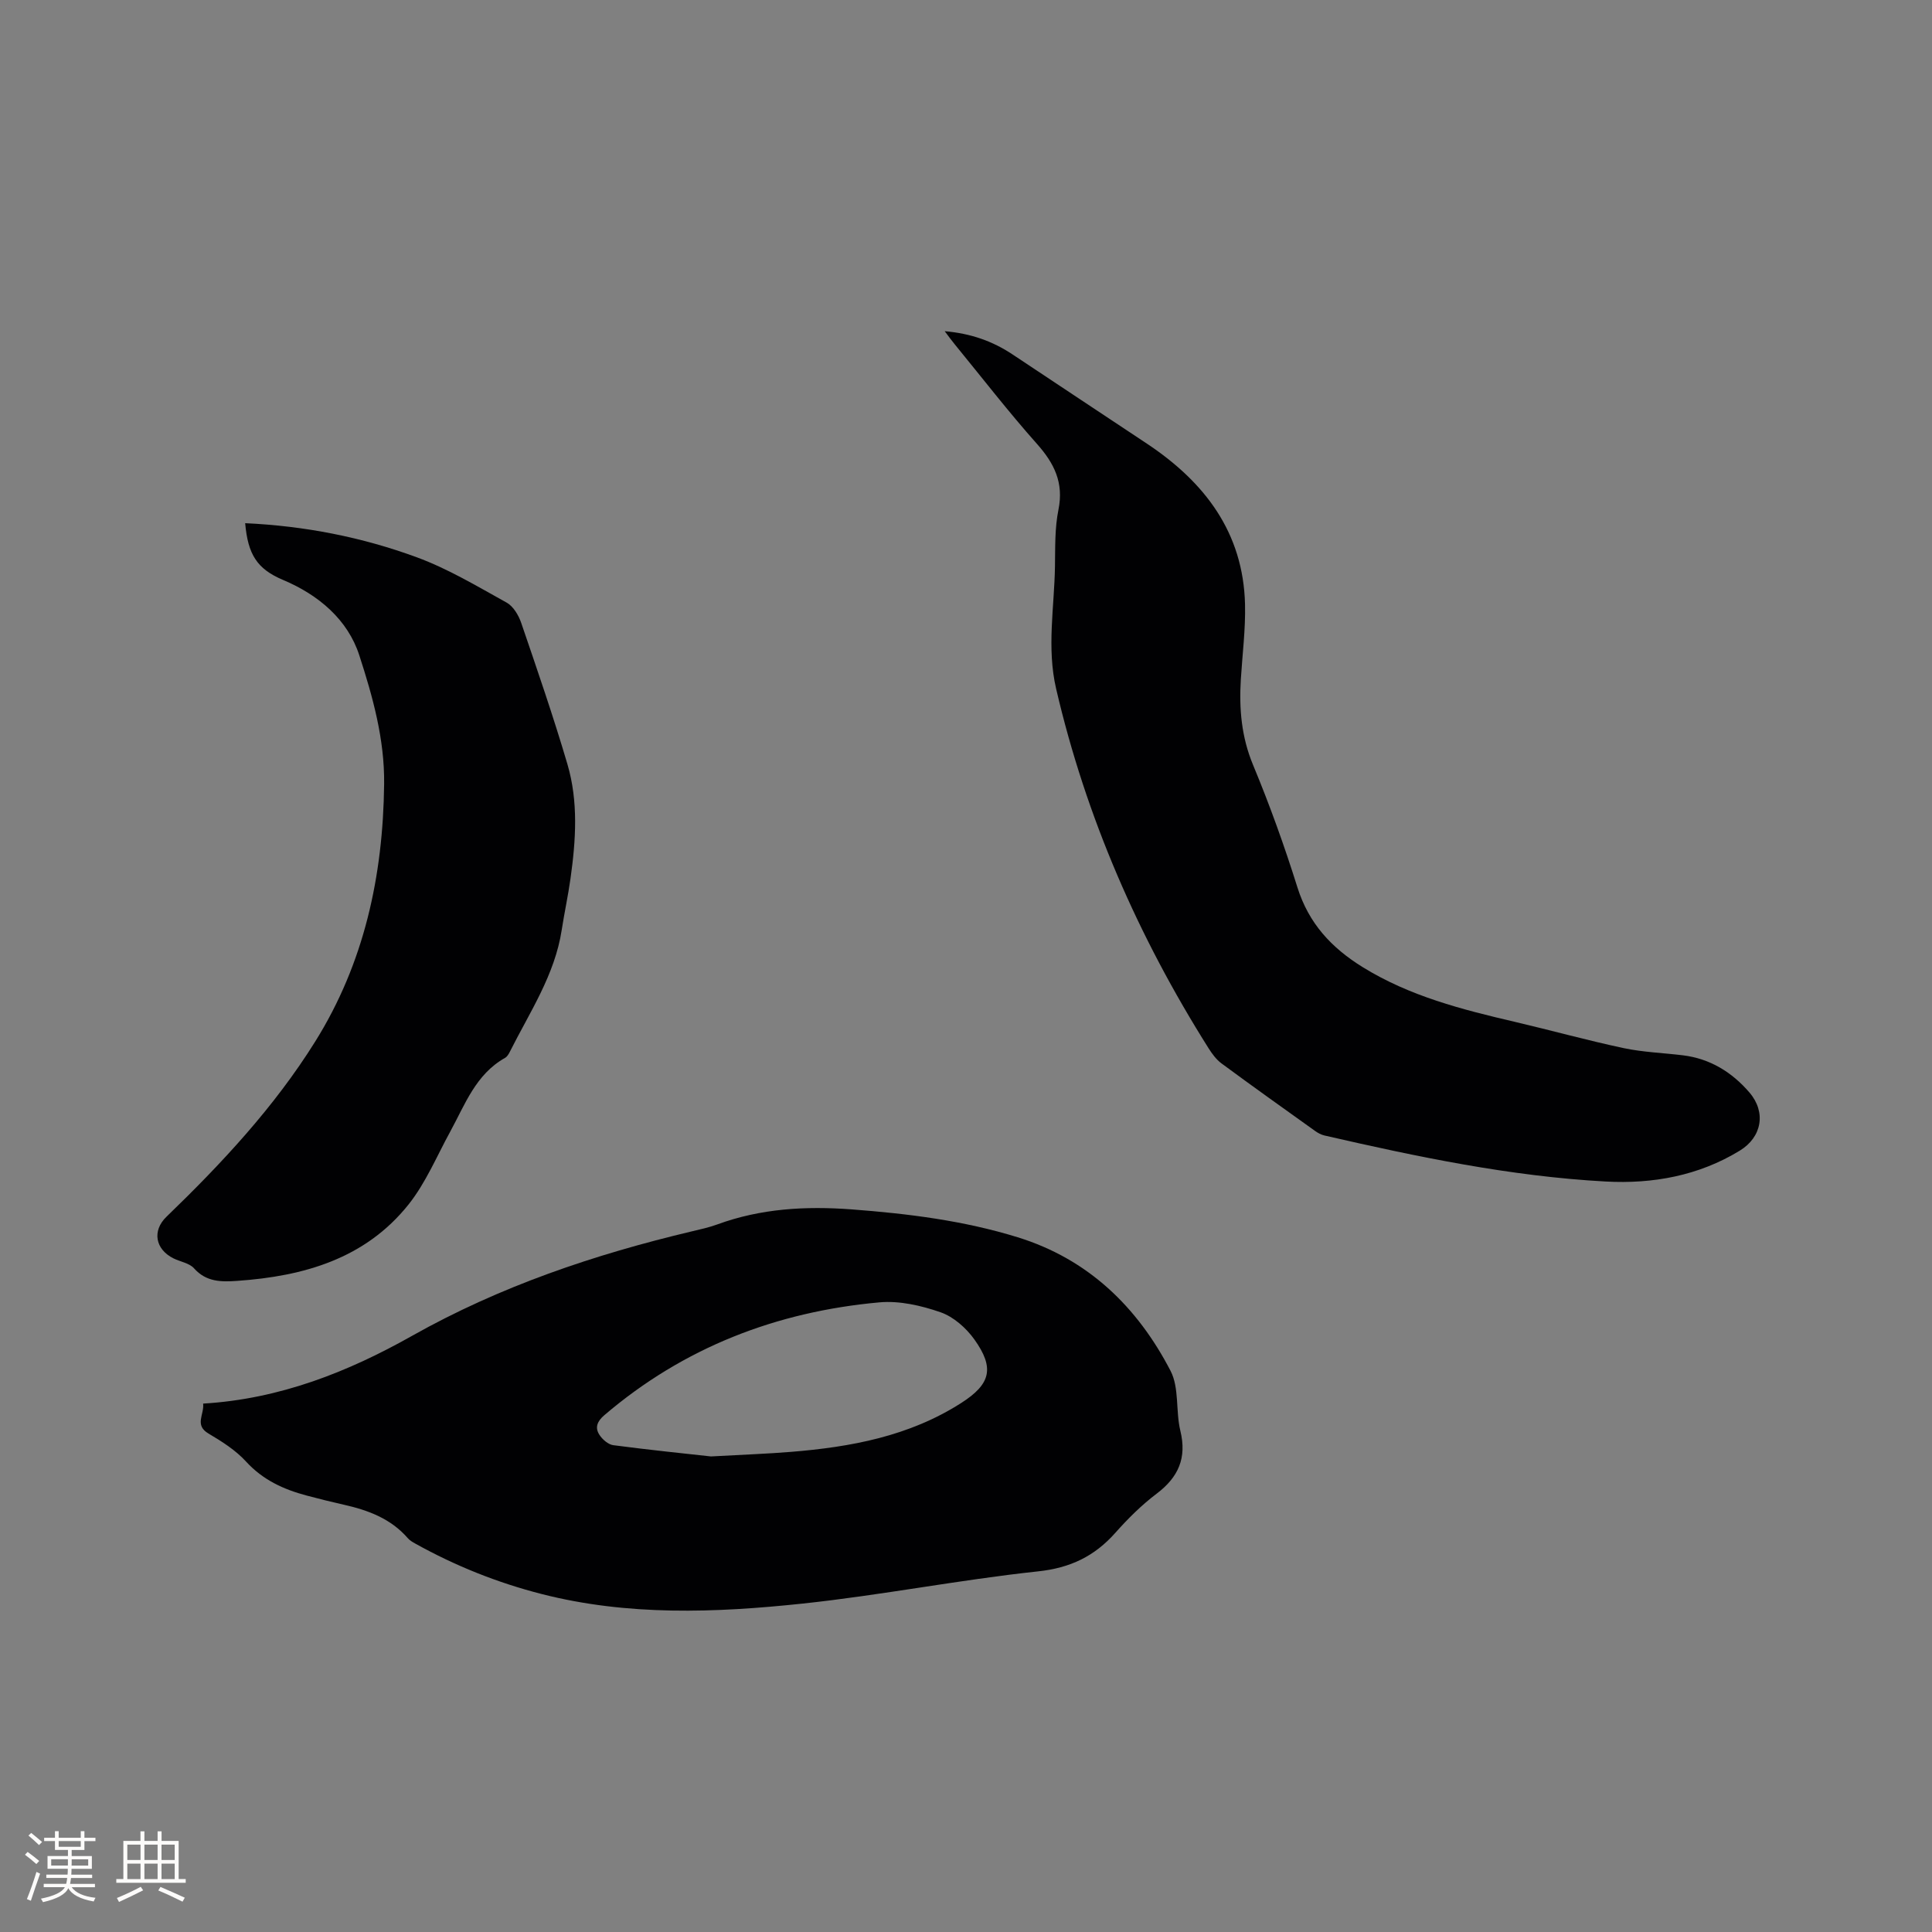
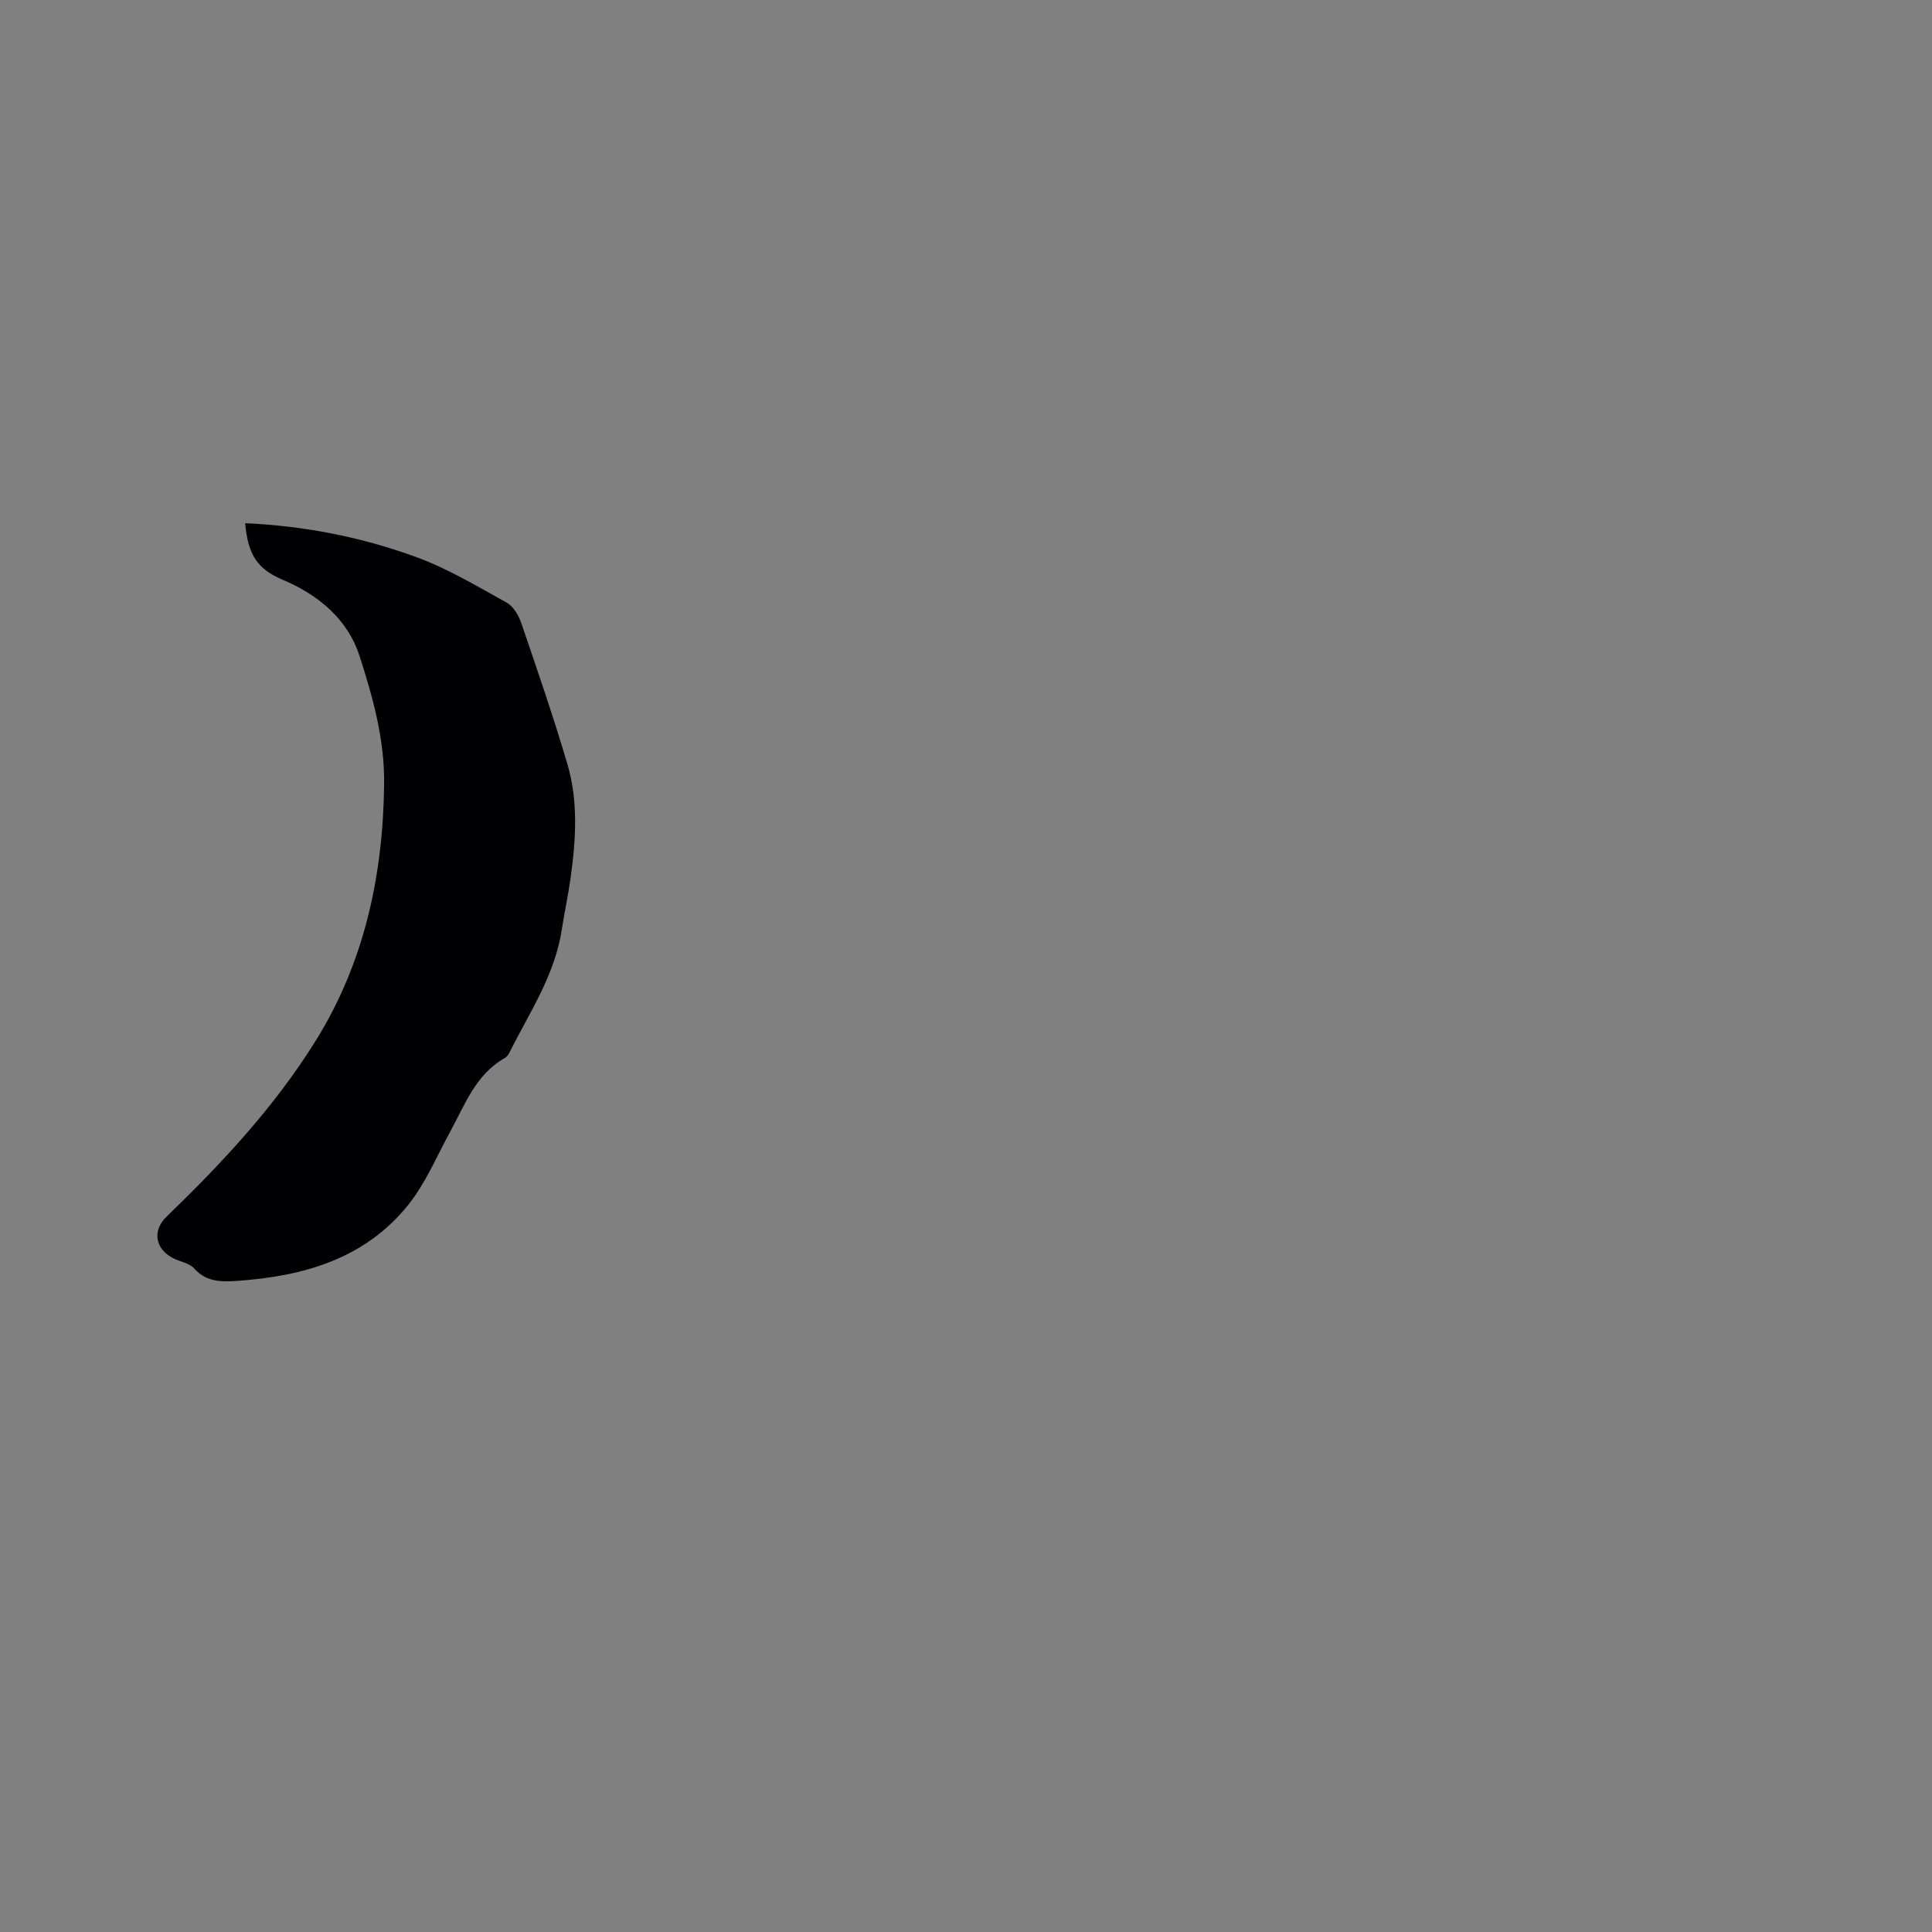
<svg xmlns="http://www.w3.org/2000/svg" enable-background="new 0 0 400 400" viewBox="0 0 400 400">
  <rect x="0" y="0" width="400" height="400" fill="#808080" stroke="none" />
  <g fill="#010103">
-     <path d="m42.06 290.6c15.9-.95 30.01-6.57 43.22-14.01 18.27-10.29 37.76-16.86 58-21.66 1.75-.42 3.52-.8 5.21-1.42 9.03-3.31 18.31-3.83 27.83-3.12 11.65.88 23.18 2.31 34.37 5.77 14.62 4.52 24.8 14.43 31.66 27.66 1.83 3.53 1.04 8.33 2.03 12.41 1.37 5.63-.4 9.61-4.91 13.02-3.11 2.35-5.94 5.16-8.53 8.08-4.33 4.88-9.34 7.3-16.06 8.01-16.3 1.75-32.45 4.94-48.76 6.67-18.03 1.91-36.14 2.58-54-1.99-9.18-2.35-17.89-5.84-26.16-10.45-.55-.31-1.13-.64-1.53-1.11-3.52-4.05-8.22-5.8-13.27-6.93-2.58-.58-5.15-1.22-7.7-1.9-4.76-1.27-9.03-3.22-12.51-7.02-2.15-2.36-5.01-4.17-7.8-5.82-2.95-1.76-.84-3.9-1.09-6.19zm105.14 10.94c6.97-.39 11.73-.55 16.48-.94 12.46-1 24.58-3.24 35.35-10.14 6.08-3.9 6.94-7.22 2.69-13.16-1.7-2.37-4.31-4.68-6.99-5.61-4-1.39-8.52-2.43-12.67-2.05-21.31 1.93-40.51 9.33-56.94 23.36-1.48 1.26-1.99 2.57-1.02 4.06.62.96 1.82 2.01 2.87 2.15 7.44.98 14.91 1.74 20.23 2.33z" />
-     <path d="m195.59 68.57c5.45.47 9.95 2.08 14.09 4.84 9.25 6.17 18.53 12.29 27.79 18.45 11.93 7.94 19.94 18.36 20.3 33.27.12 5.17-.55 10.36-.87 15.54-.37 6.07.12 11.9 2.53 17.7 3.45 8.3 6.5 16.78 9.19 25.36 2.34 7.45 7.04 12.5 13.5 16.5 9.73 6.02 20.56 8.78 31.5 11.33 7.52 1.76 14.97 3.83 22.53 5.44 4.02.85 8.18.99 12.28 1.49 5.64.69 10.19 3.52 13.79 7.72 3.49 4.09 2.55 9.23-2.02 12.02-8.53 5.21-18.02 6.92-27.77 6.39-19.73-1.07-39.02-5.12-58.22-9.53-.7-.16-1.39-.54-1.98-.97-6.46-4.62-12.94-9.23-19.33-13.95-1.07-.79-1.93-1.96-2.66-3.11-14.57-23.1-25.38-47.8-31.58-74.46-1.97-8.46-.37-16.89-.24-25.34.06-3.92-.05-7.92.72-11.73 1.13-5.59-.86-9.6-4.47-13.65-5.91-6.65-11.36-13.7-17-20.59-.63-.76-1.22-1.58-2.08-2.72z" />
    <path d="m50.76 108.32c12.36.57 24.2 2.89 35.53 7.06 6.48 2.38 12.53 6.02 18.6 9.38 1.38.76 2.48 2.62 3.02 4.2 3.32 9.71 6.67 19.42 9.57 29.26 2.28 7.74 1.75 15.74.64 23.65-.5 3.56-1.27 7.09-1.82 10.65-1.43 9.35-6.65 17.07-10.76 25.27-.23.46-.55.99-.97 1.23-6.07 3.4-8.28 9.64-11.35 15.26-2.79 5.09-5.07 10.62-8.64 15.1-8.97 11.24-21.7 14.85-35.45 15.81-3.29.23-6.42.26-8.96-2.6-.96-1.08-2.82-1.35-4.24-2.05-3.81-1.89-4.46-5.74-1.46-8.63 11.47-11.07 22.33-22.72 30.79-36.27 10.14-16.23 14.05-34.26 14.27-53.3.11-9.32-2.37-18.12-5.14-26.66-2.38-7.36-8.38-12.5-15.81-15.62-5.39-2.28-7.25-5.28-7.82-11.74z" />
  </g>
-   <path d="m5.17 384 .55-.58c.85.61 1.65 1.24 2.4 1.87l-.59.64c-.83-.73-1.62-1.38-2.36-1.93m1.22 9.53-.82-.34c.71-1.76 1.37-3.64 1.98-5.63.24.13.5.25.76.36-.6 1.67-1.24 3.54-1.92 5.61m-.5-13.5.57-.54c.56.44 1.31 1.06 2.26 1.87l-.64.64c-.68-.66-1.41-1.32-2.19-1.97m3.25.46h2.24v-1.36h.77v1.36h4.57v-1.36h.76v1.36h2.28v.69h-2.28v1.84h-2.64v1.26h4.18v2.64h-4.21c0 .45-.02.86-.05 1.21h4.32v.69h-4.38c-.04.34-.1.75-.19 1.22h5.15v.69h-4.82c.87 1.19 2.51 1.92 4.93 2.19-.17.31-.3.57-.37.76-2.77-.49-4.52-1.41-5.26-2.76-.56 1.26-2.3 2.23-5.24 2.9-.12-.24-.26-.48-.43-.72 2.73-.55 4.38-1.34 4.96-2.38h-4.38v-.69h4.65c.1-.38.17-.79.21-1.22h-4.32v-.69h4.4c.03-.34.05-.75.05-1.21h-4.2v-2.64h4.23v-1.26h-2.69v-1.84h-2.24zm1.46 4.46v1.29h3.45c.01-.4.02-.57.01-.53v-.32-.45h-3.46zm1.55-2.59h4.57v-1.19h-4.57zm6.11 2.59h-3.42v.77c-.01.19-.01.37-.02.53h3.44z" fill="#fcfbfa" />
-   <path d="m32.63 379.16h.82v1.98h3.54v7.89h1.46v.78h-14.37v-.78h1.46v-7.89h3.54v-1.98h.82v1.98h2.73zm-3.49 11.48.5.73c-1.61.82-3.28 1.63-5 2.41-.13-.27-.28-.55-.44-.82 1.75-.72 3.4-1.49 4.94-2.32m-2.78-5.55h2.73v-3.18h-2.73zm0 3.95h2.73v-3.2h-2.73zm3.54-3.95h2.73v-3.18h-2.73zm0 3.95h2.73v-3.2h-2.73zm7.89 4.68c-1.84-.92-3.51-1.7-5.02-2.32l.45-.73c1.89.8 3.57 1.55 5.04 2.23zm-1.62-11.81h-2.73v3.18h2.73zm-2.73 7.13h2.73v-3.2h-2.73z" fill="#fcfbfa" />
</svg>